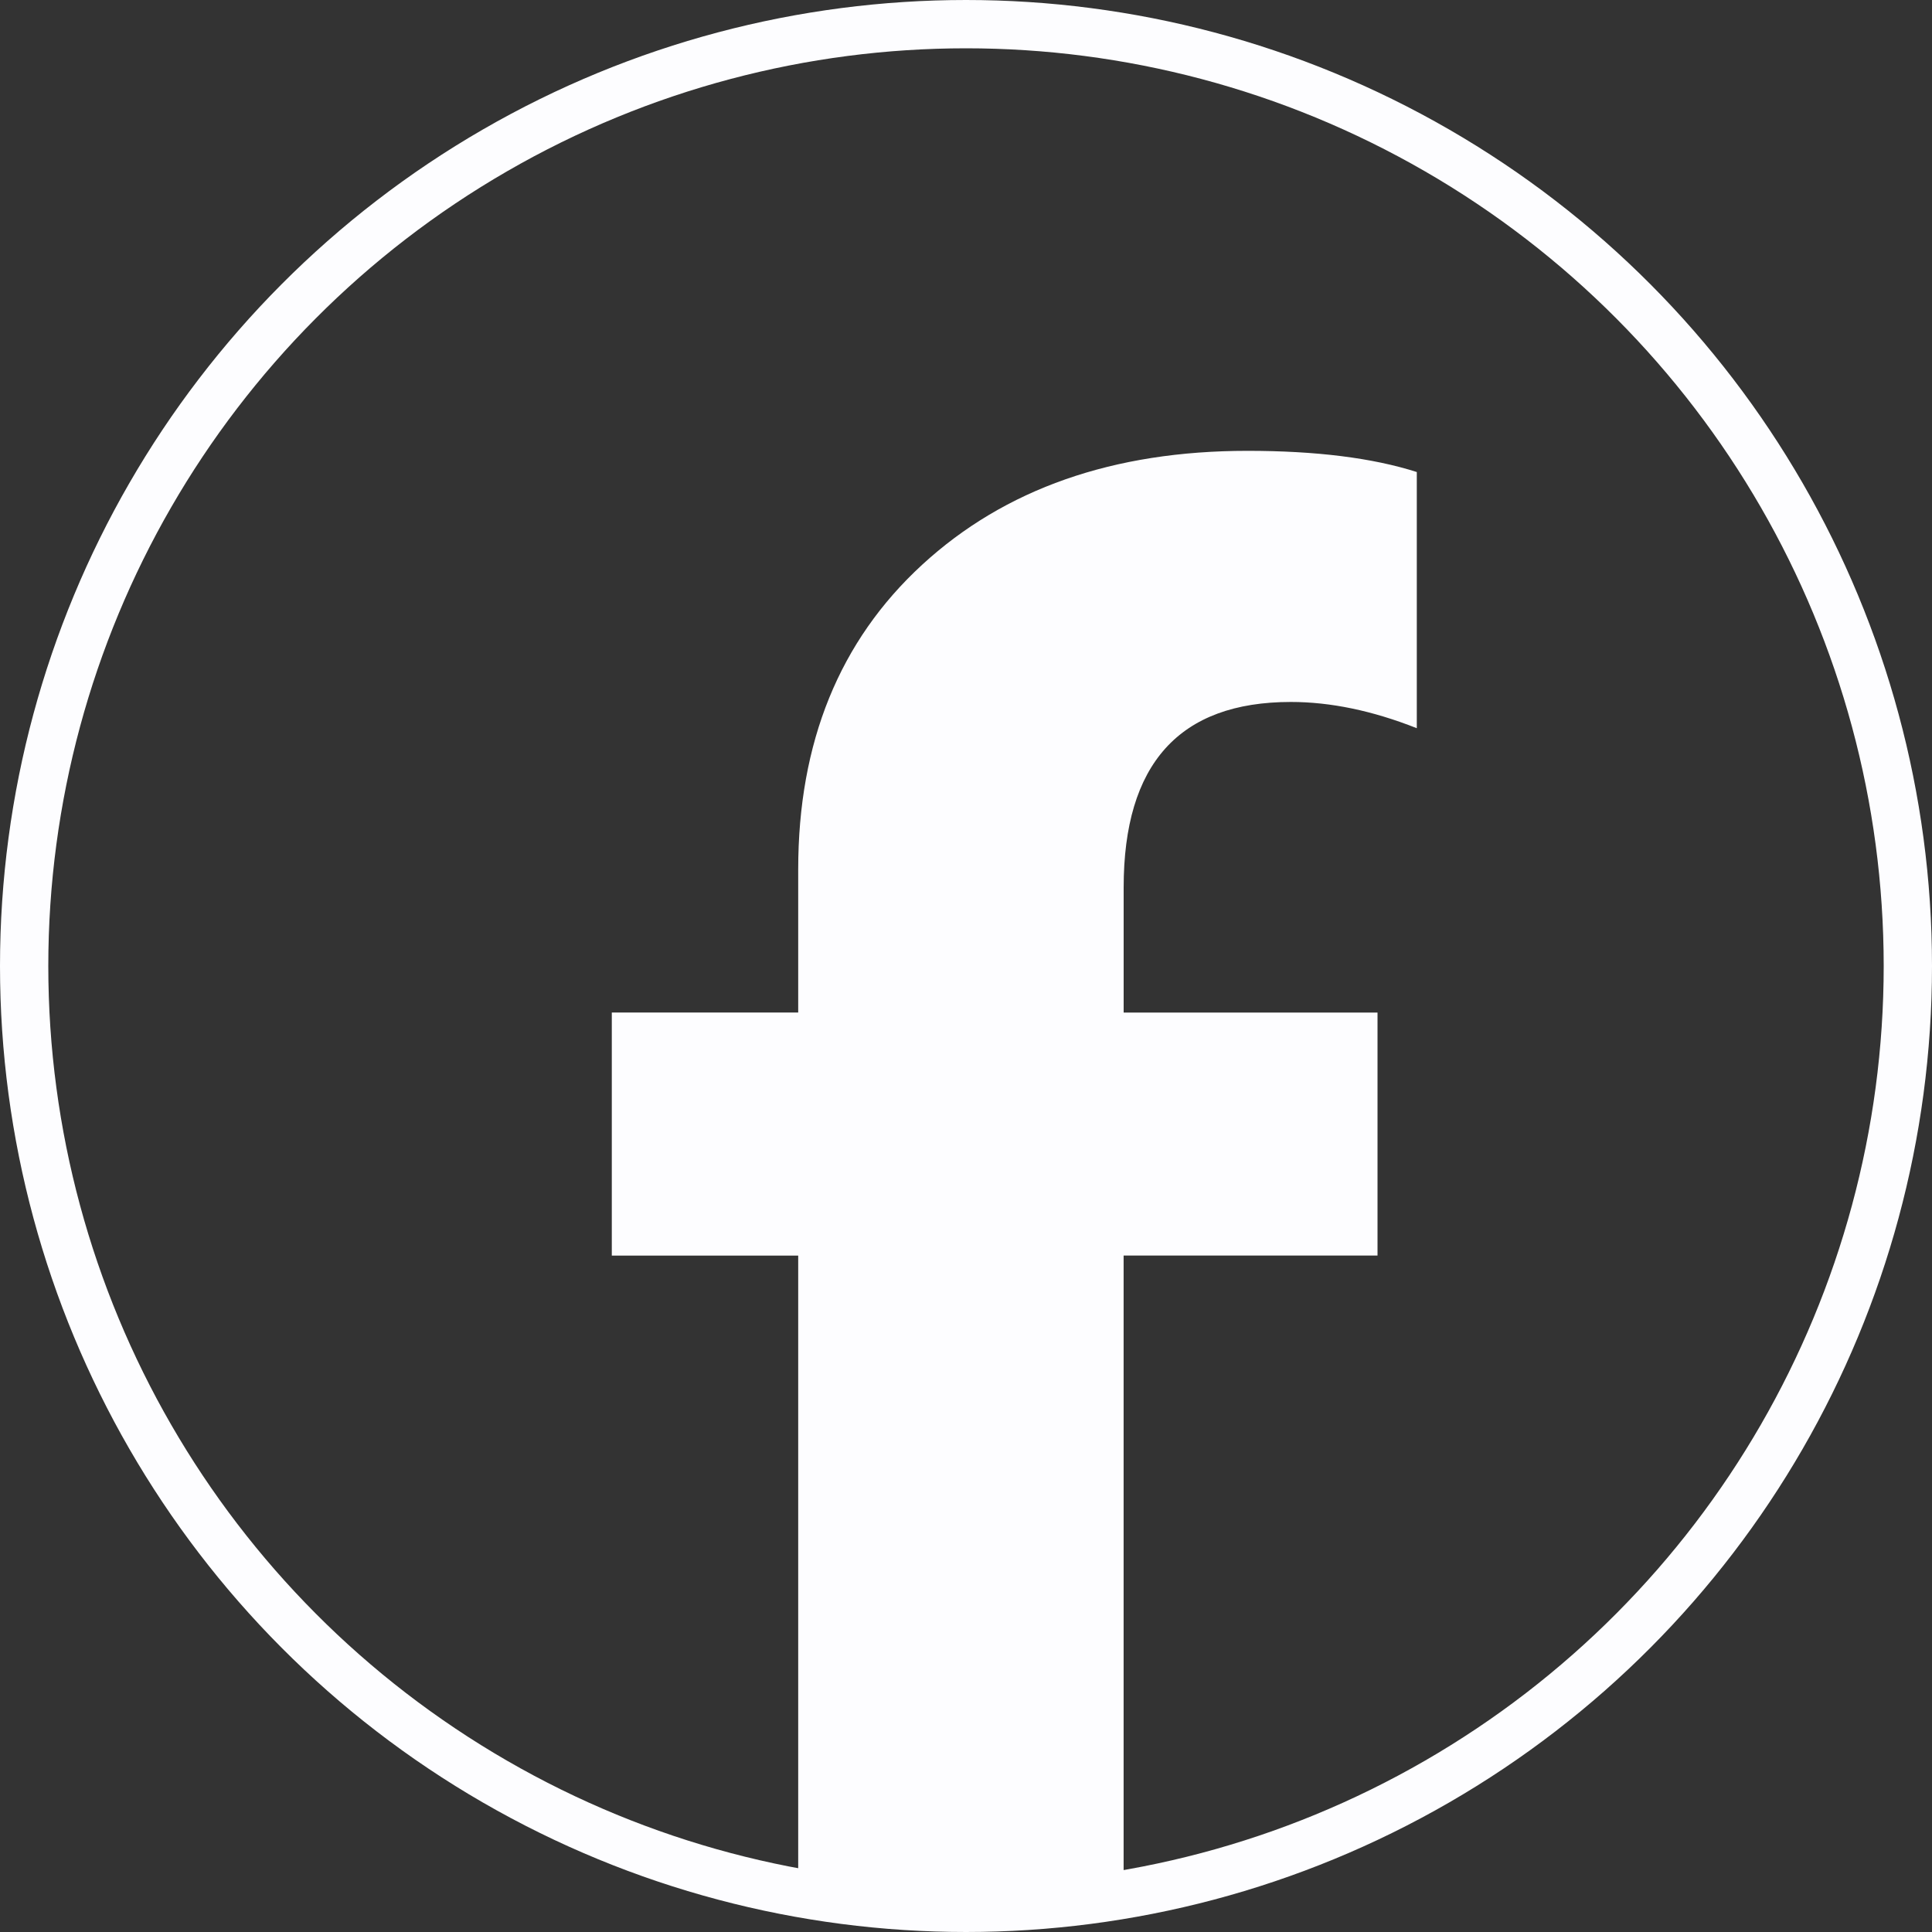
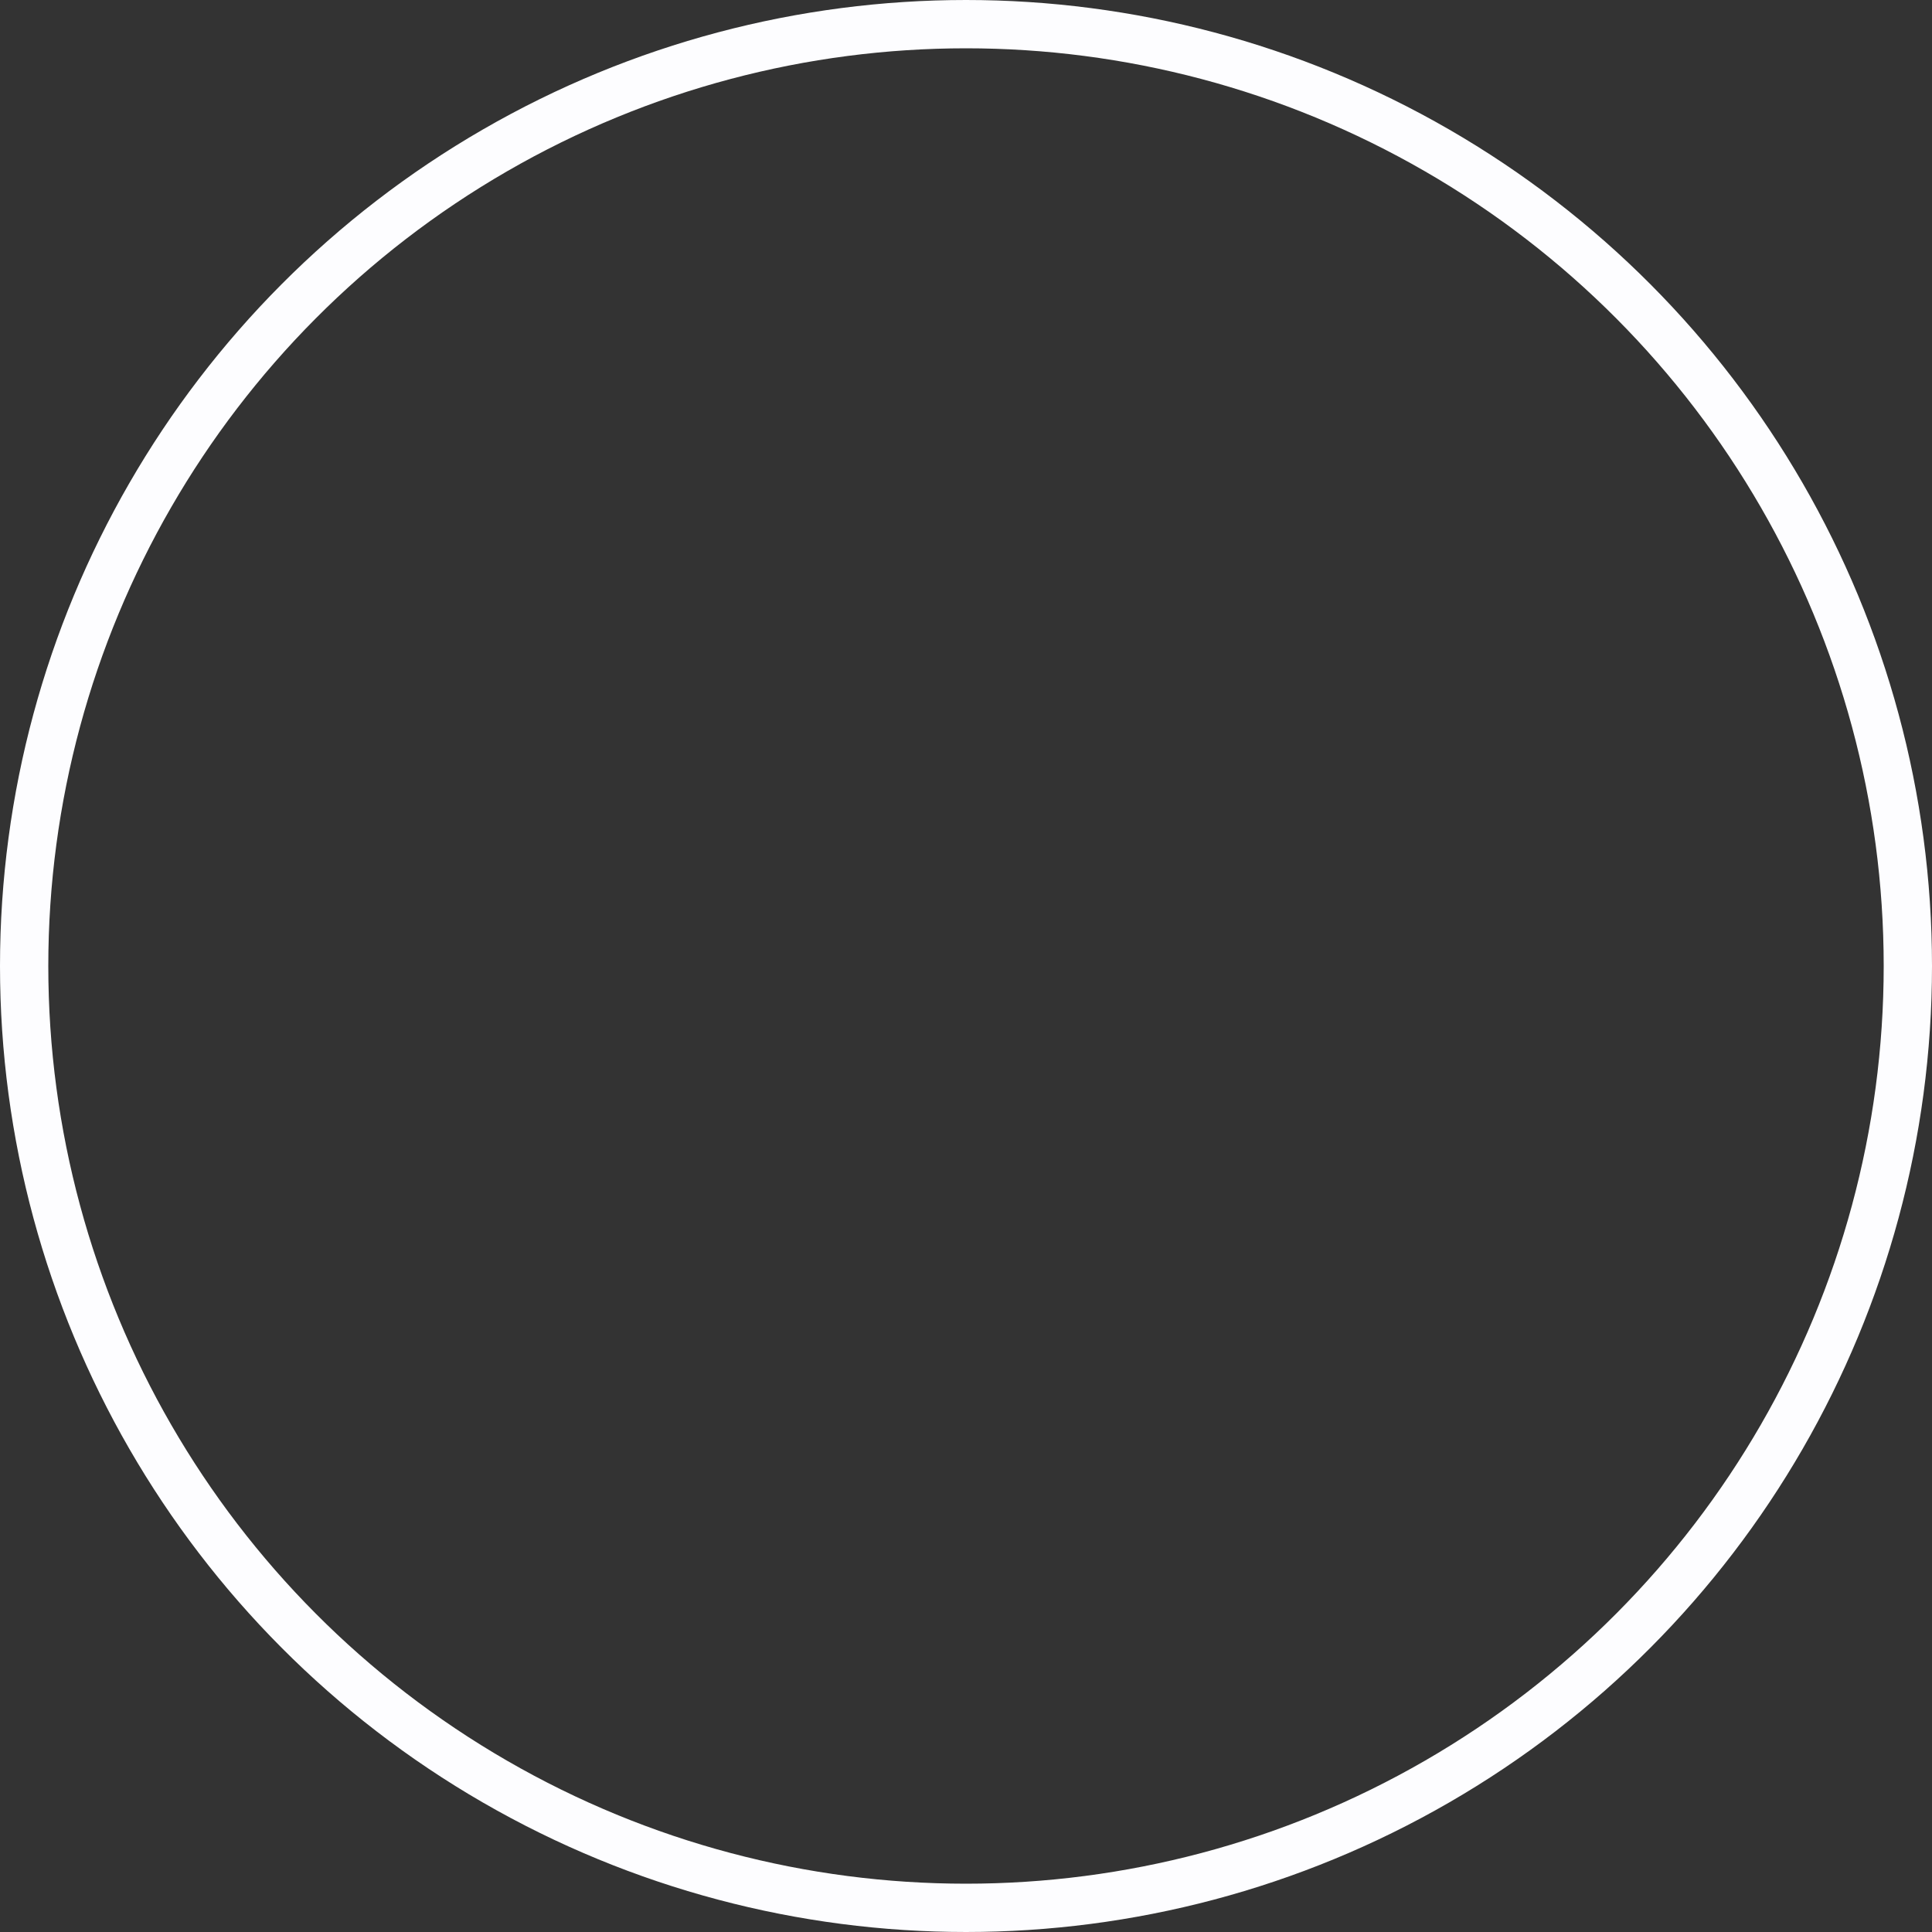
<svg xmlns="http://www.w3.org/2000/svg" width="60" height="60" viewBox="0 0 60 60" fill="none">
  <rect x="0" y="0" width="60" height="60" fill="#333333" stroke="none" />
-   <path d="M42.78 38.994V31.446H34.896V27.563C34.896 23.721 36.626 21.8 40.089 21.8C41.319 21.8 42.624 22.071 44 22.615V14.659C42.624 14.22 40.871 14.001 38.743 14.001C34.57 14.001 31.203 15.181 28.637 17.54C26.072 19.9 24.789 23.052 24.789 26.998V31.445H19V38.993H24.789V58.689C25.892 58.824 27.014 59.001 28.154 59.001C30.481 59.001 32.738 59.175 34.895 58.627V38.992H42.779L42.78 38.994Z" fill="#FDFDFF" />
  <circle cx="30" cy="30" r="29.25" stroke="#FDFDFF" stroke-width="1.5" />
</svg>